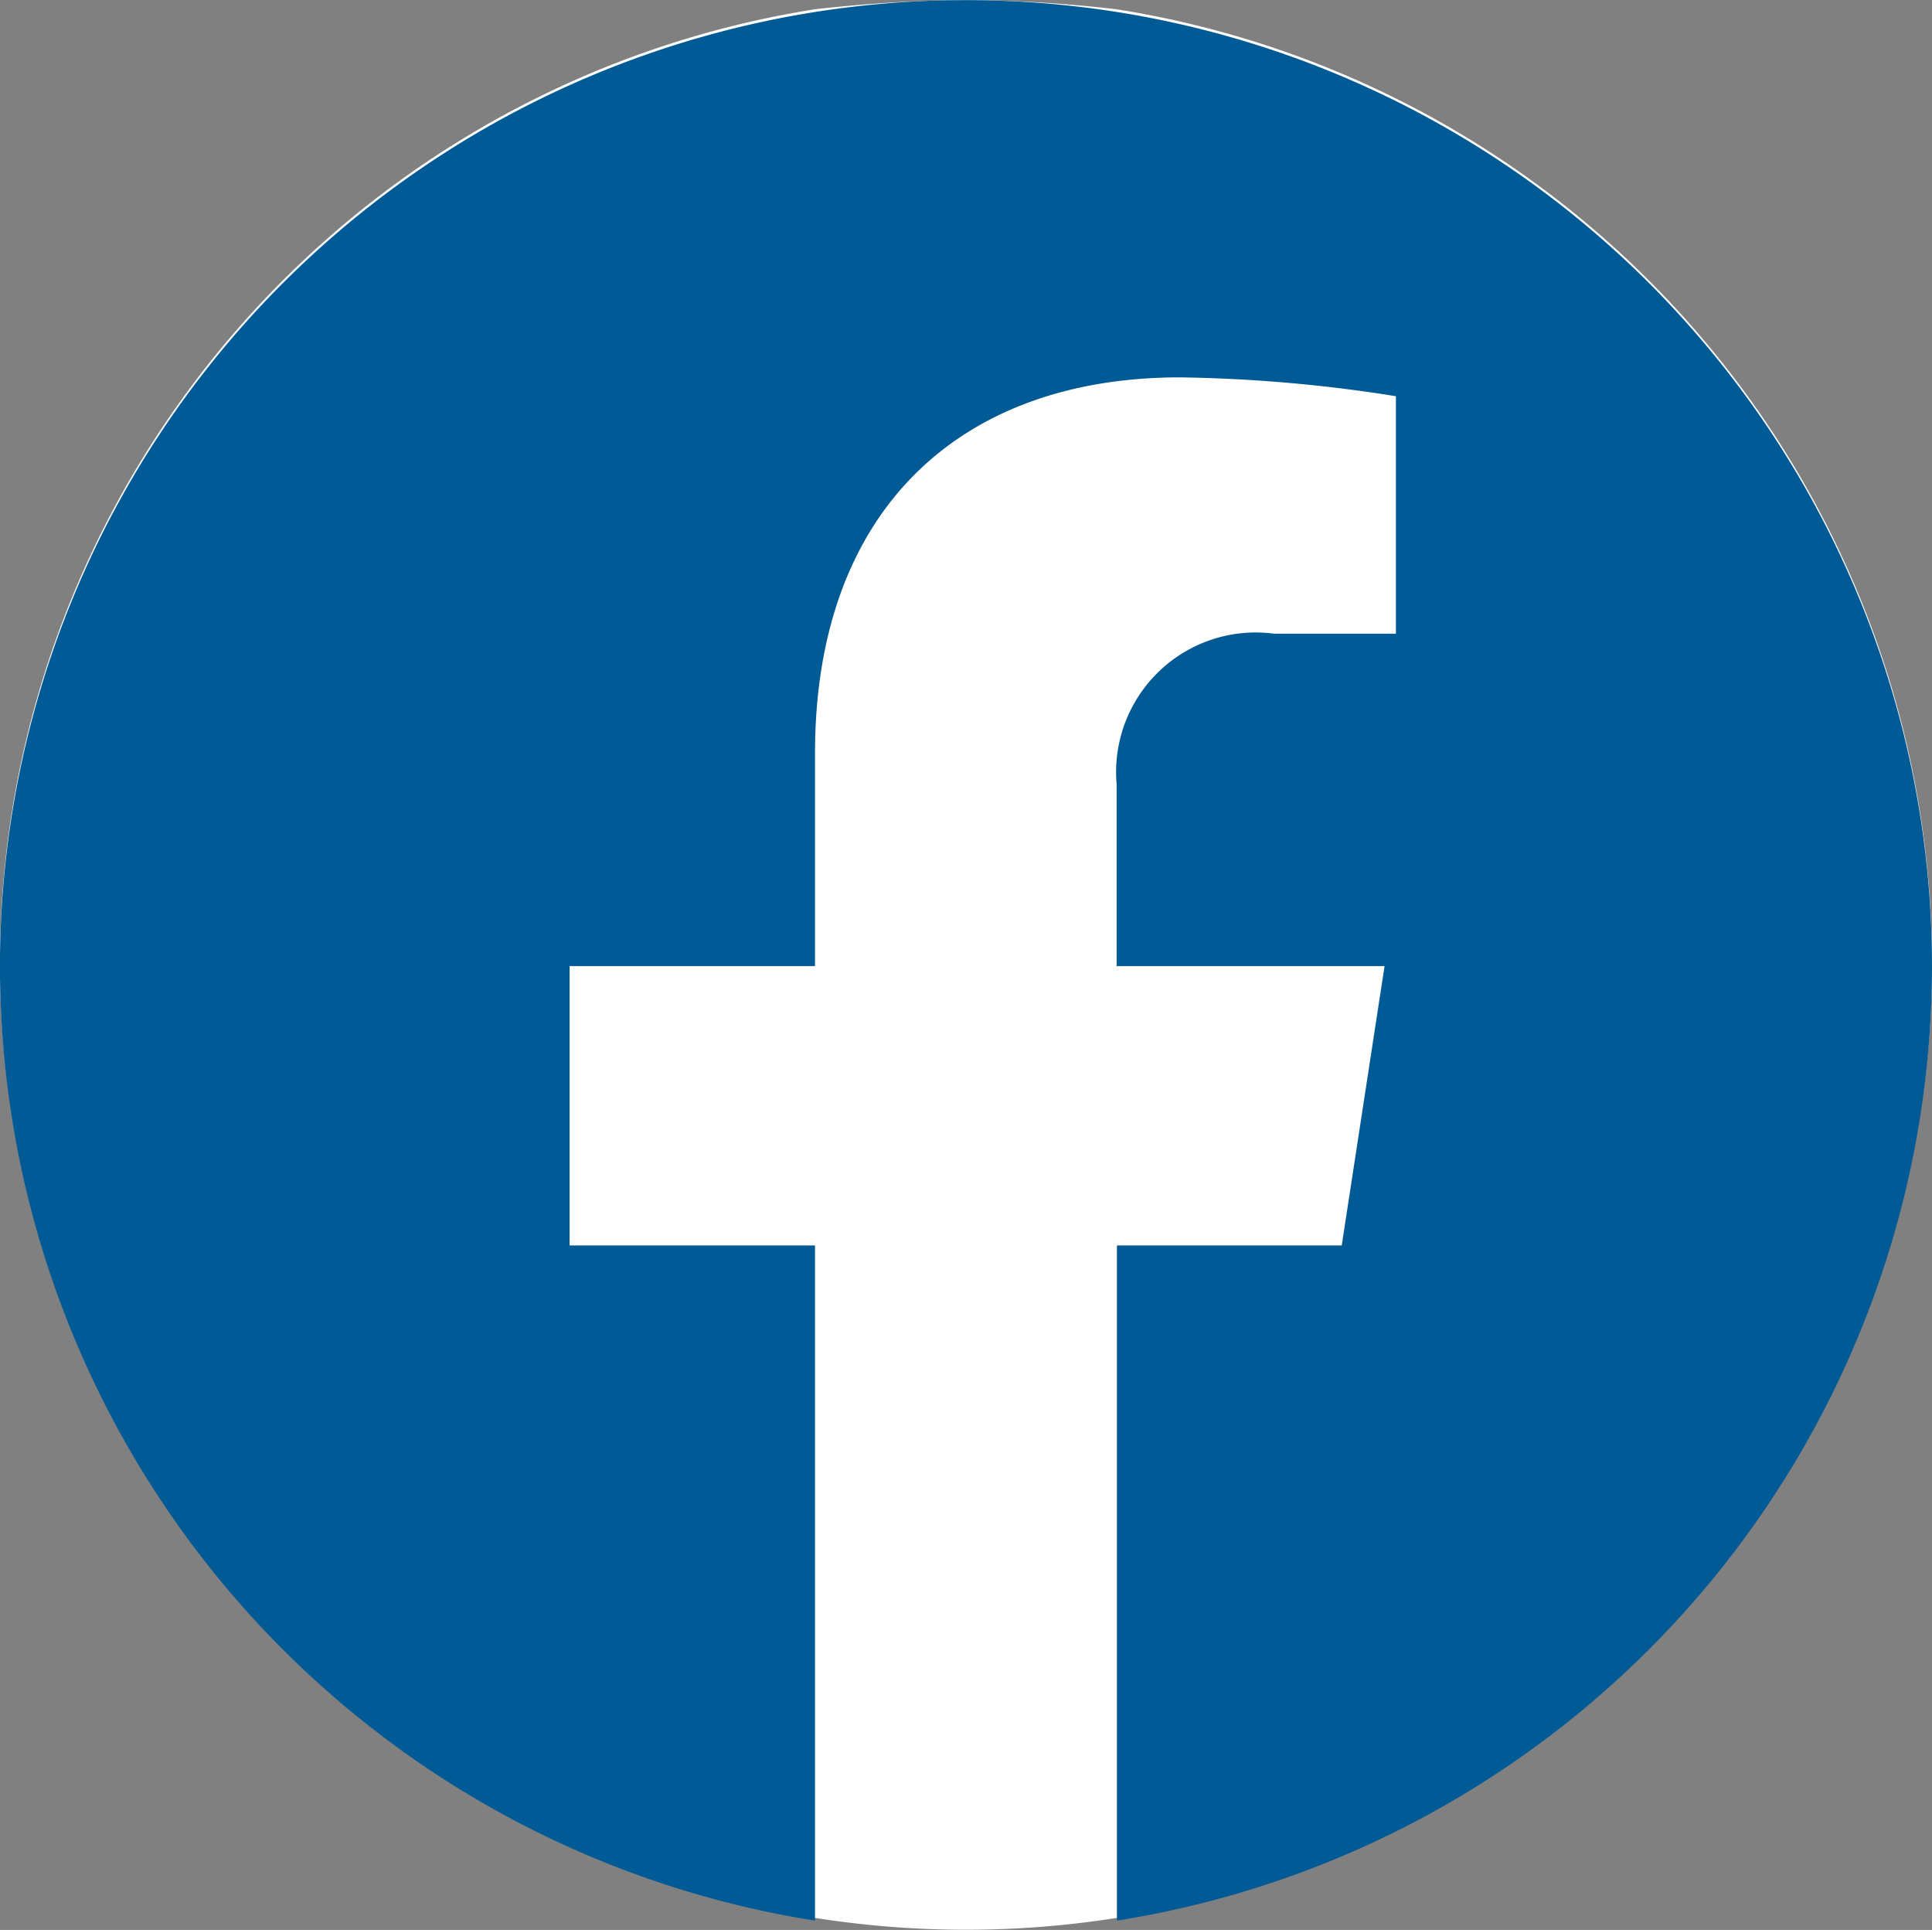
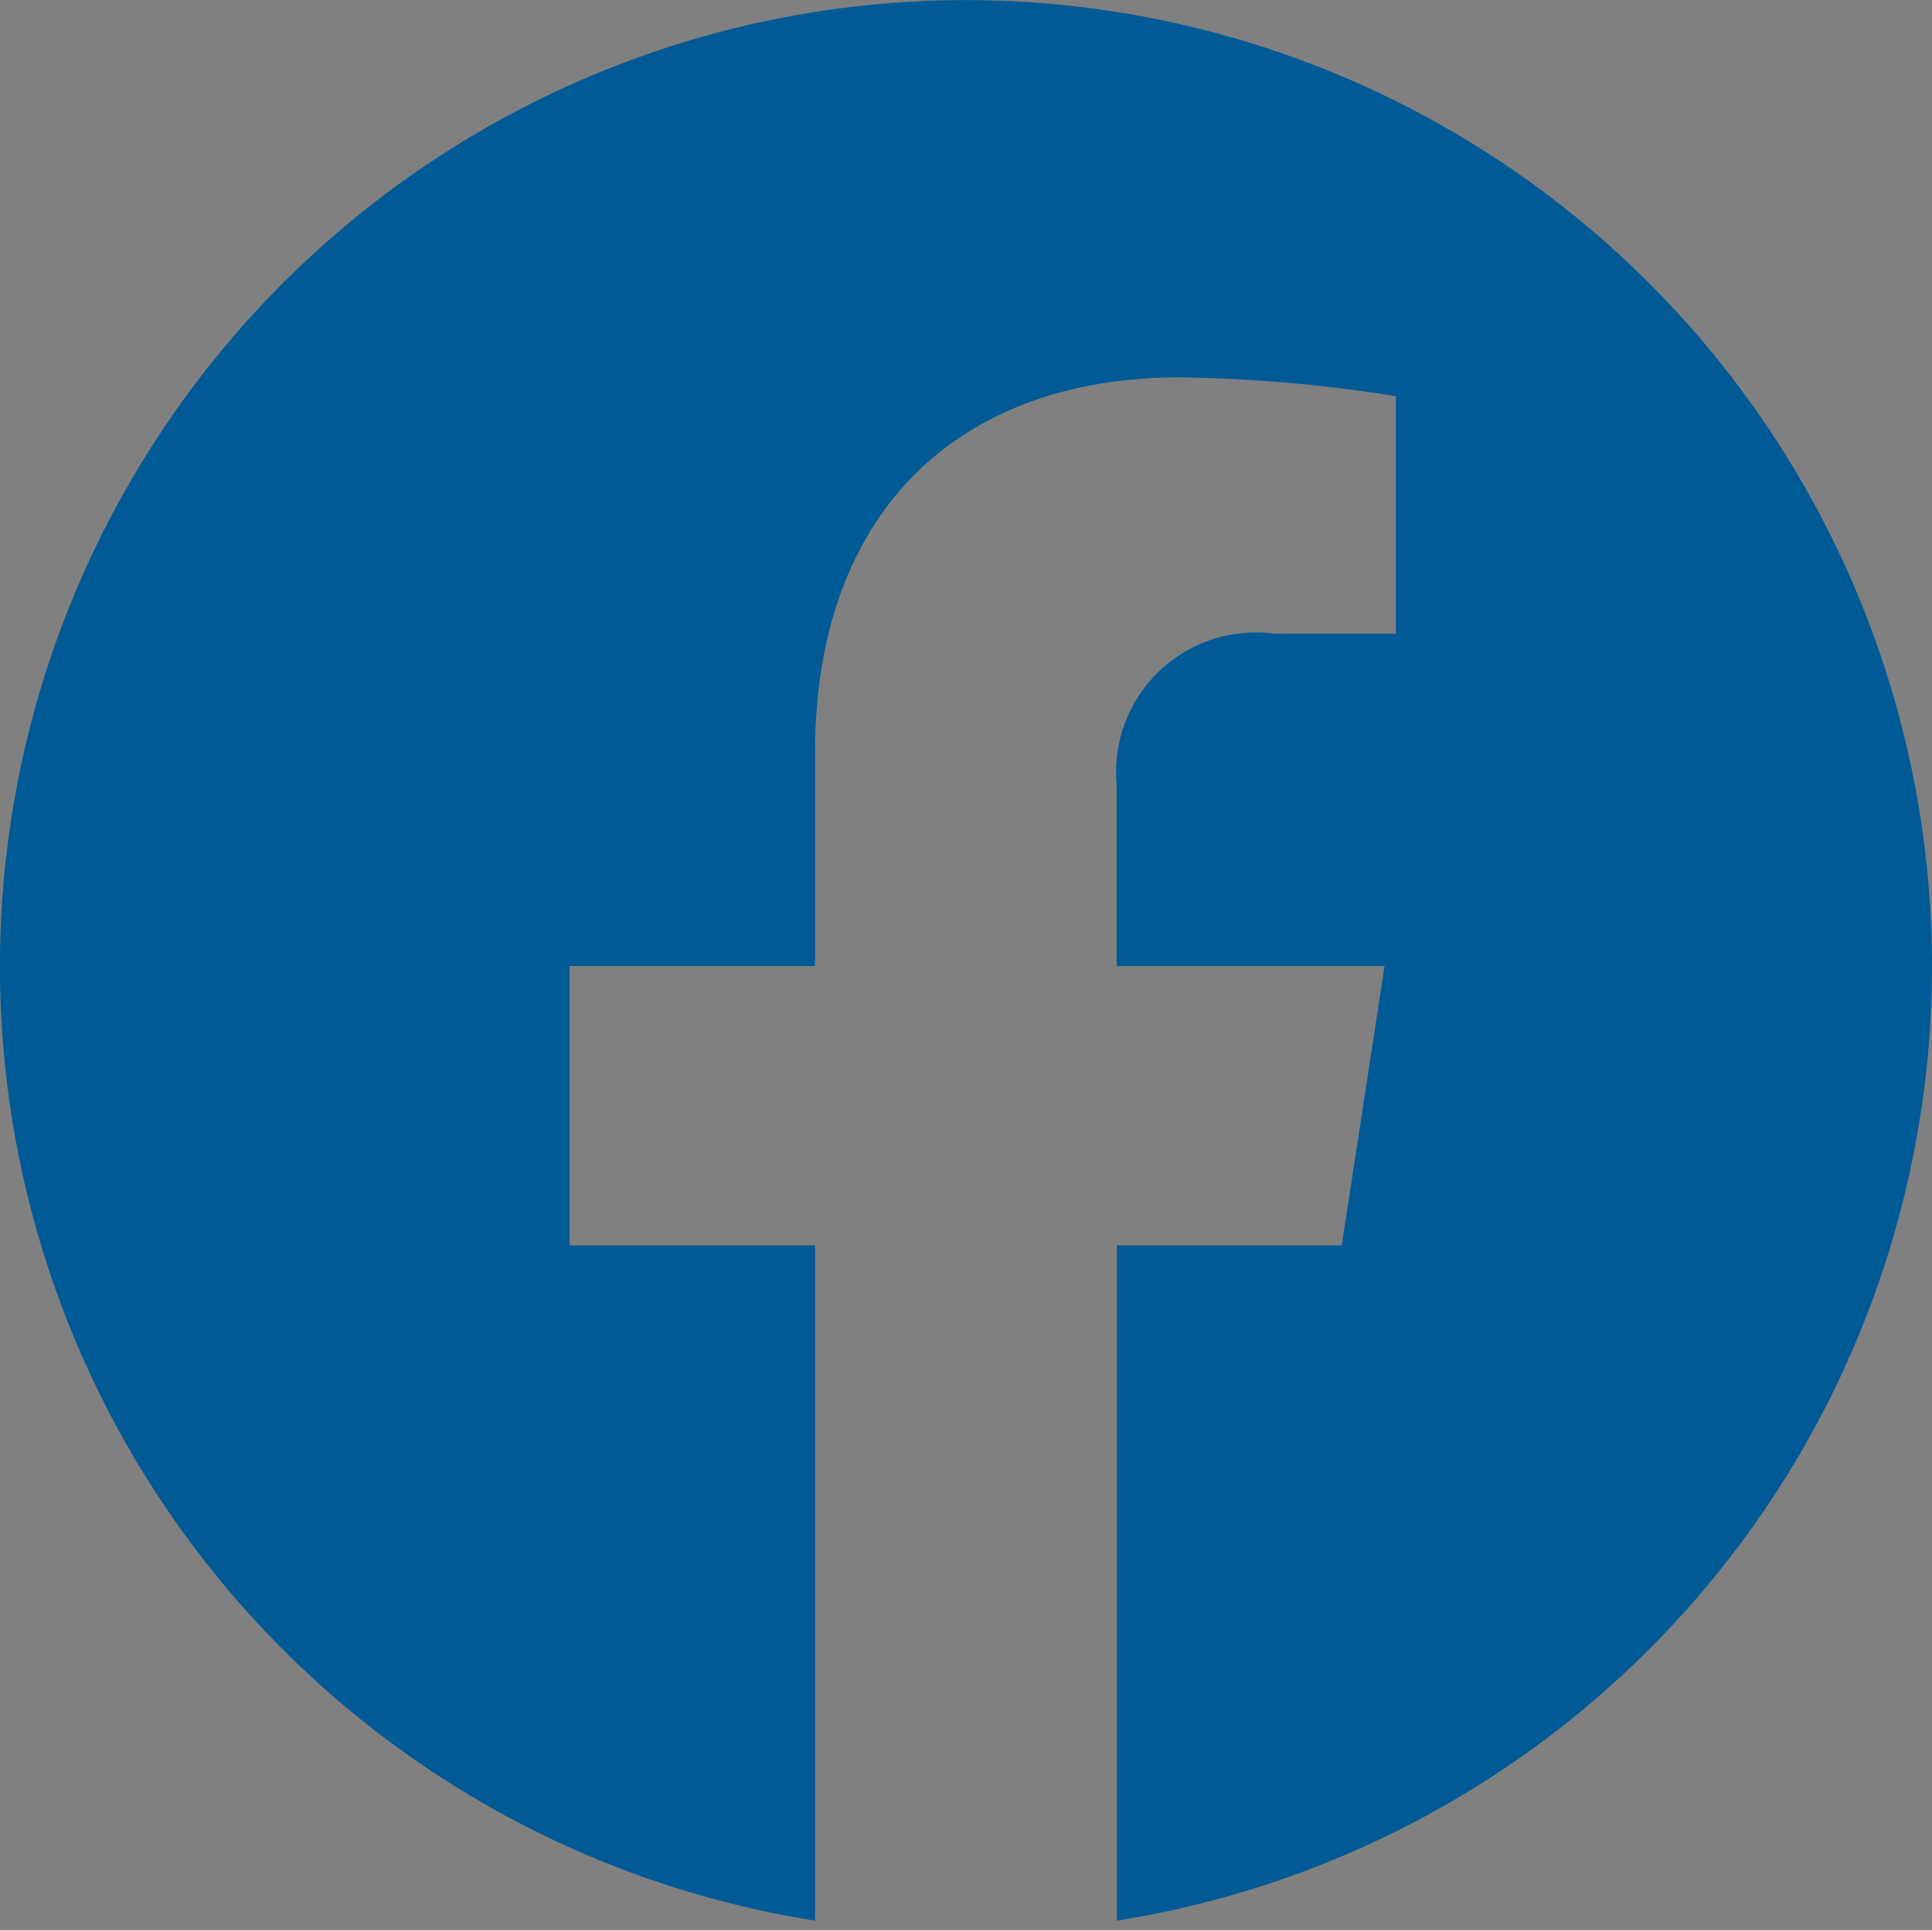
<svg xmlns="http://www.w3.org/2000/svg" id="facebook_icon" data-name="facebook icon" width="34.875" height="34.832" viewBox="0 0 34.875 34.832">
  <rect x="0" y="0" width="34.875" height="34.832" fill="#808080" stroke="none" />
  <g id="Group_13221" data-name="Group 13221">
-     <path id="Icon_awesome-facebook" data-name="Icon awesome-facebook" d="M35.438,17.957A17.438,17.438,0,1,1,15.275.73,26.233,26.233,0,0,1,18.023.563a24.814,24.814,0,0,1,2.7.168A17.444,17.444,0,0,1,35.438,17.957Z" transform="translate(-0.563 -0.563)" fill="#fff" />
    <path id="Icon_awesome-facebook-2" data-name="Icon awesome-facebook" d="M35.438,18A17.438,17.438,0,1,0,15.275,35.227V23.041h-4.43V18h4.43V14.158c0-4.37,2.6-6.784,6.586-6.784a26.836,26.836,0,0,1,3.9.34V12h-2.2a2.52,2.52,0,0,0-2.841,2.723V18h4.836l-.773,5.041H20.725V35.227A17.444,17.444,0,0,0,35.438,18Z" transform="translate(-0.563 -0.563)" fill="#005a96" />
  </g>
</svg>